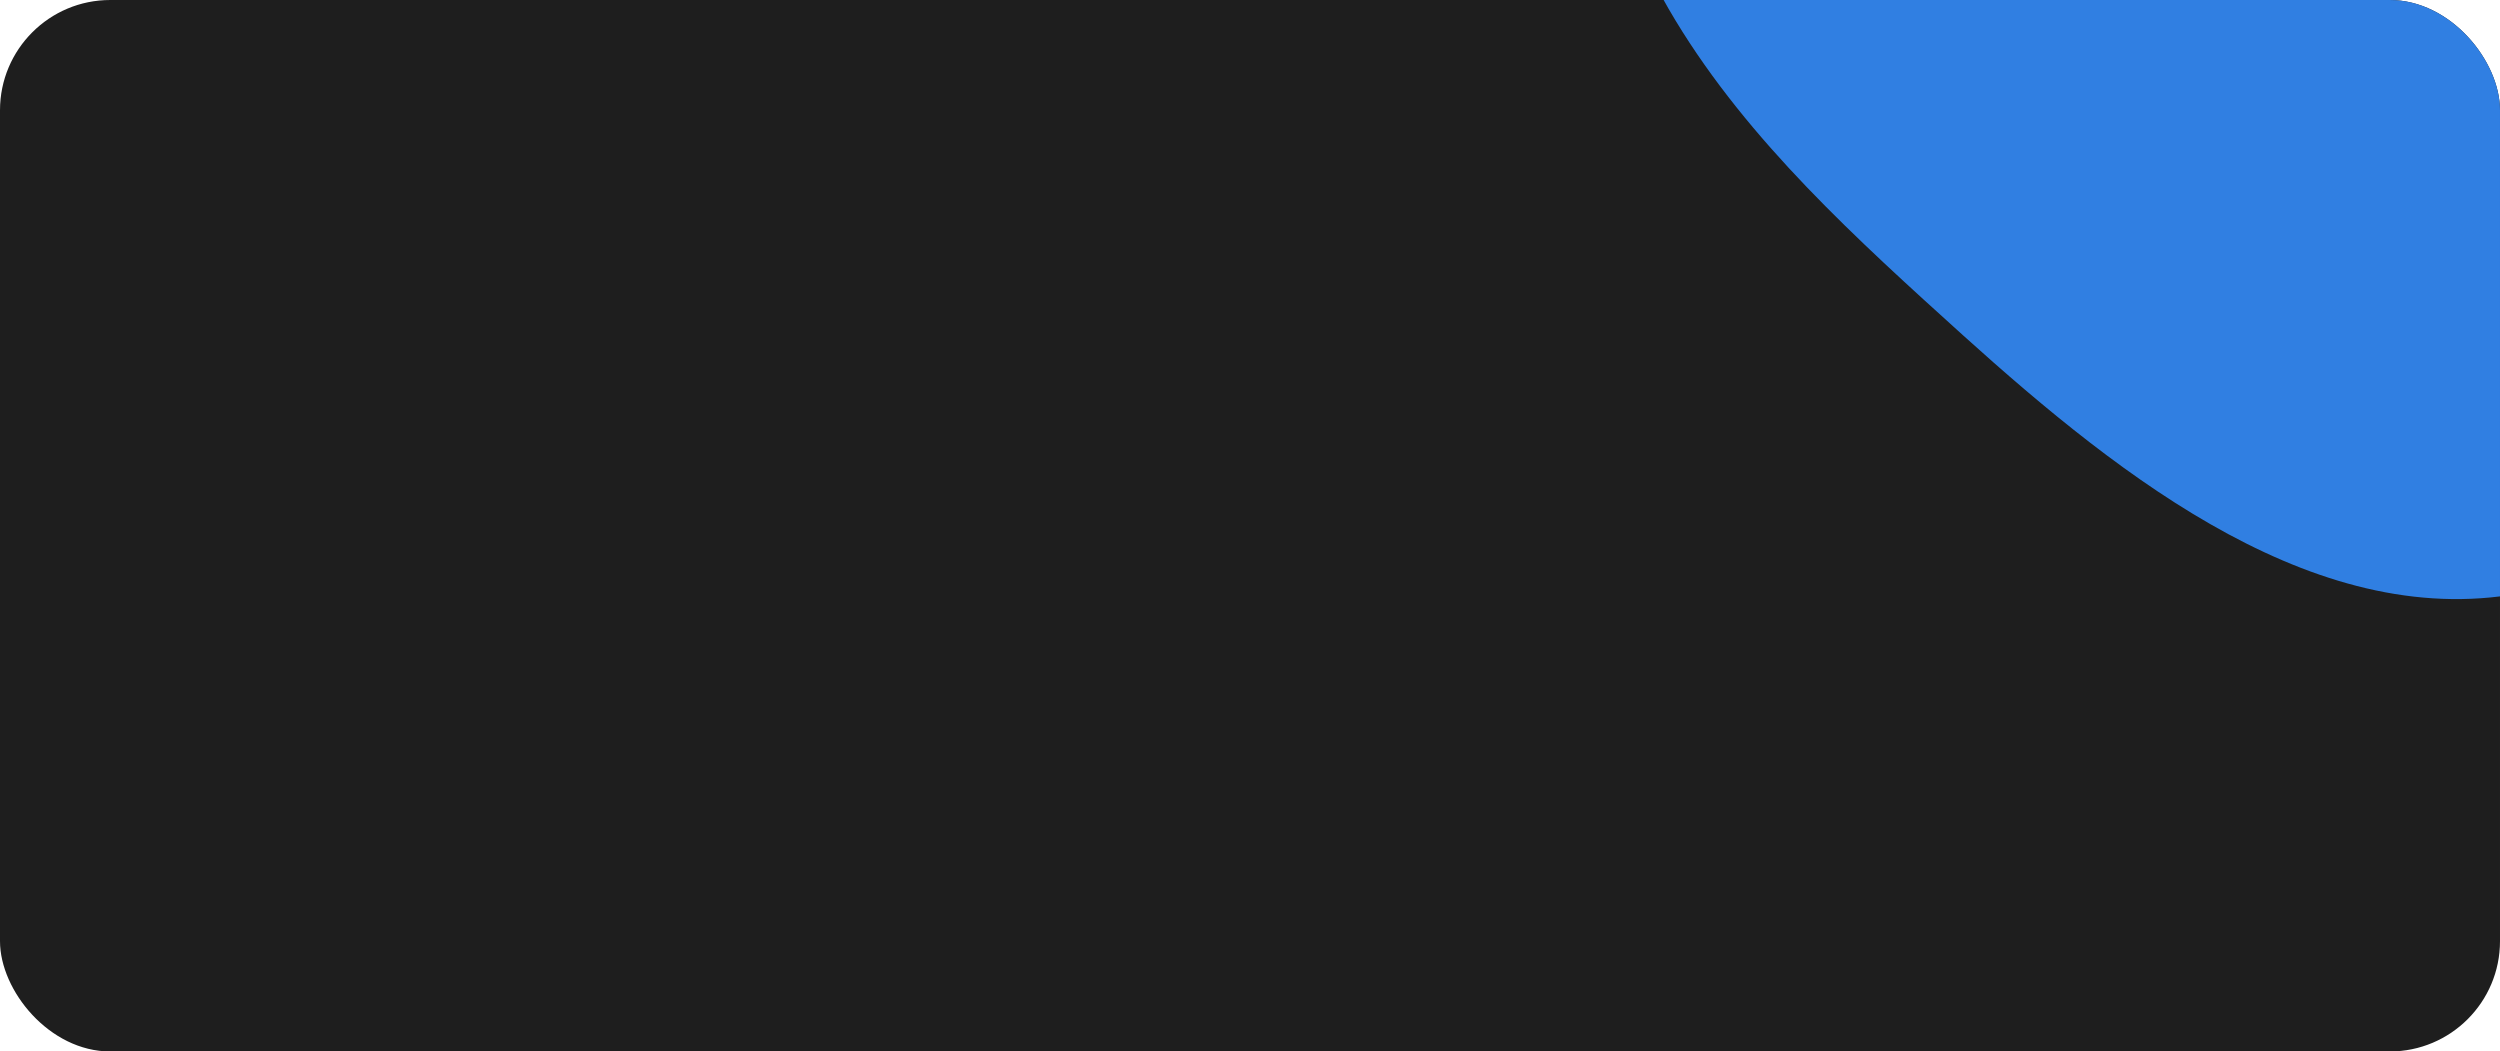
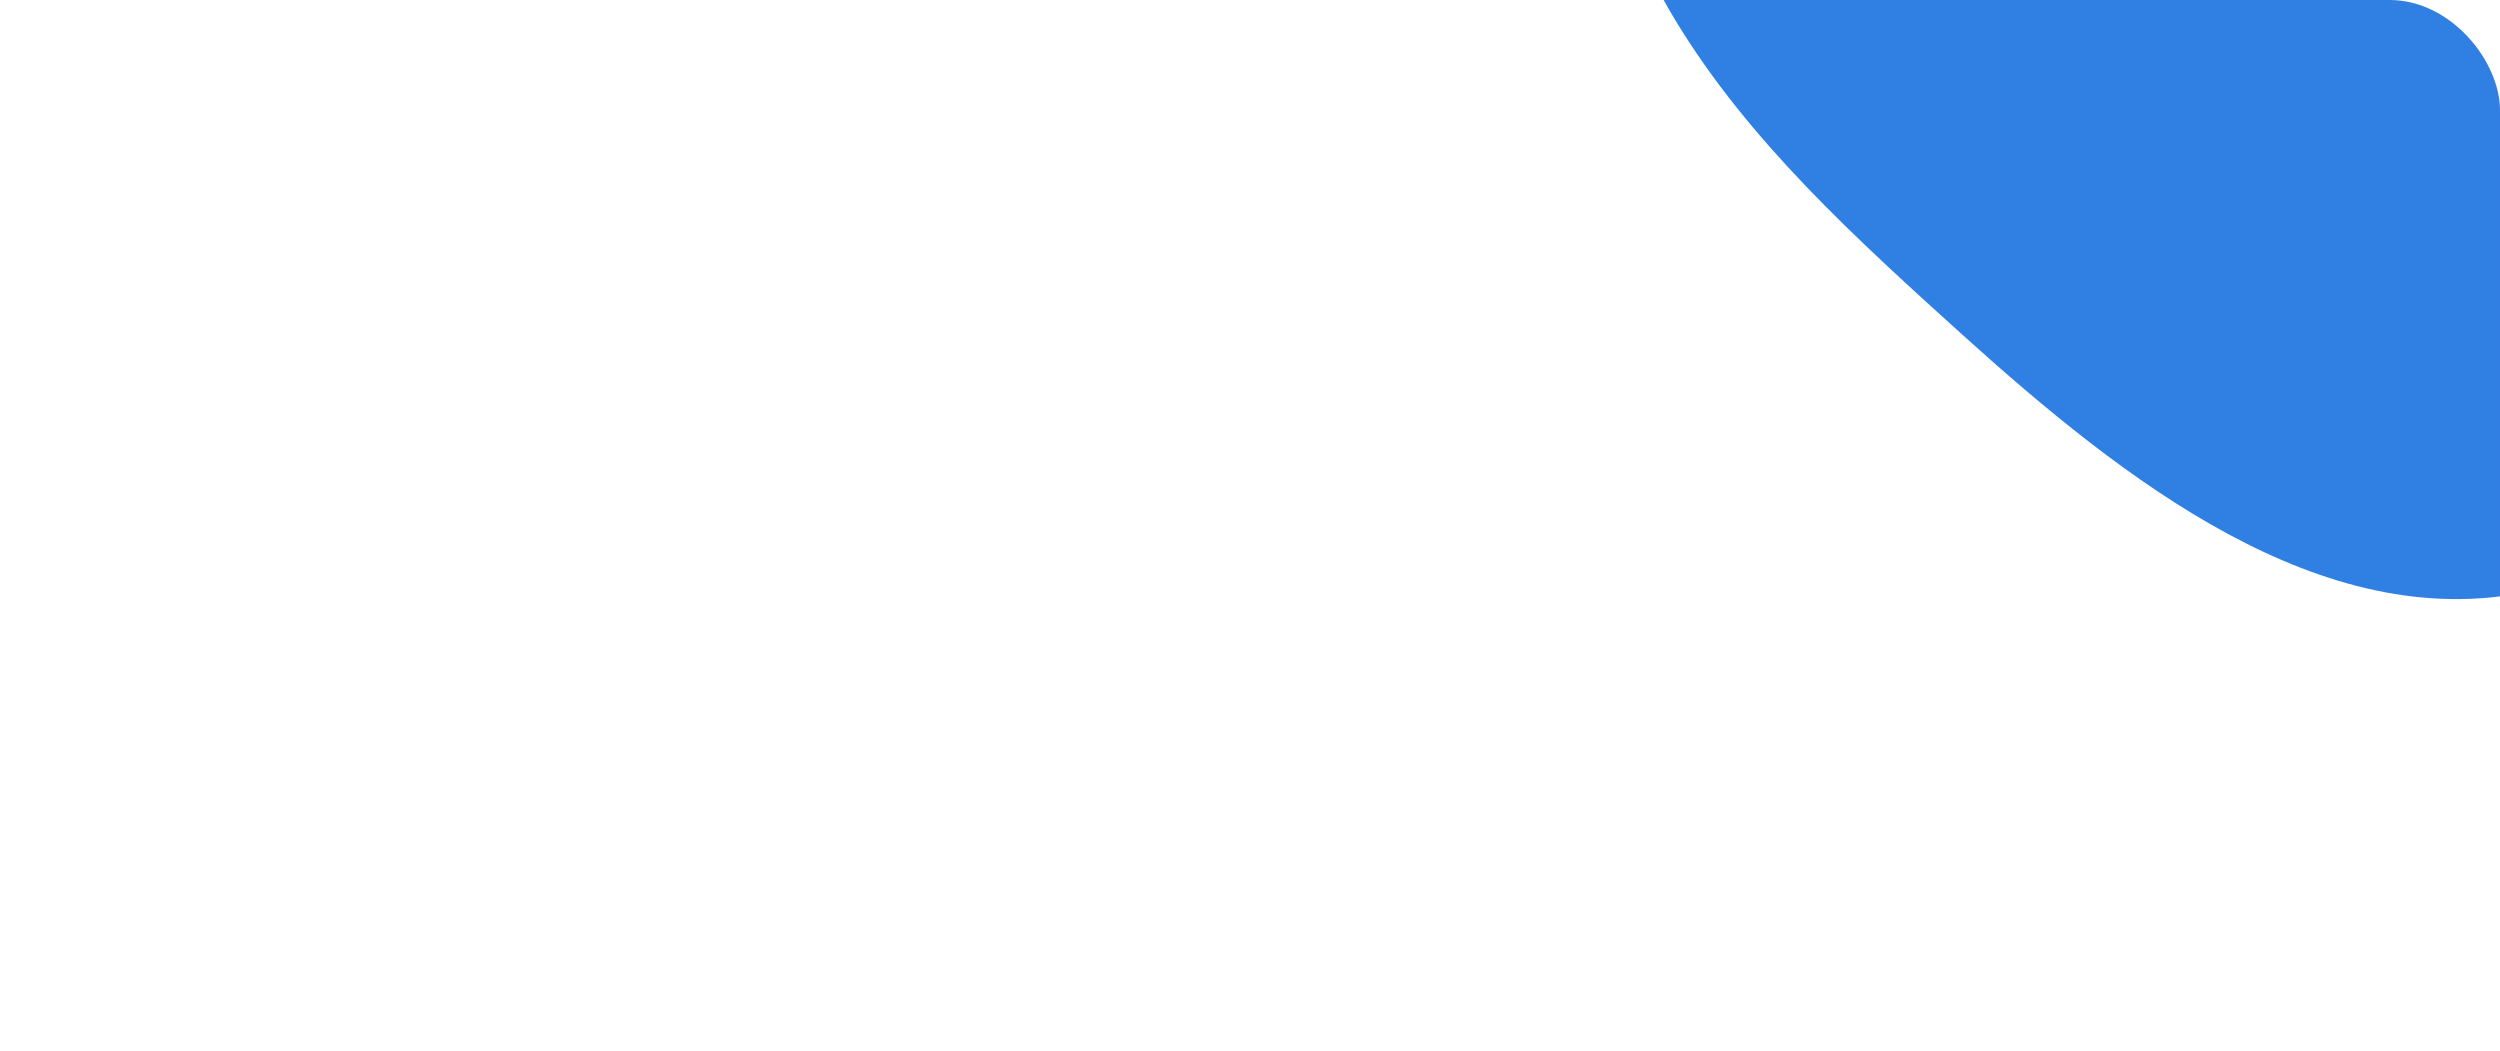
<svg xmlns="http://www.w3.org/2000/svg" width="340" height="143" viewBox="0 0 340 143" fill="none">
  <g clip-path="url(#clip0_438_65)">
-     <rect width="340" height="143" rx="15" fill="#1E1E1E" />
    <path d="M219.863 -51.815C213.091 -34.284 217.858 -13.751 227.851 2.756C237.845 19.262 252.562 32.57 266.987 45.614C288.771 65.259 315.709 86.439 343.978 80.442C359.764 77.108 372.313 65.584 381.154 52.471C407.221 13.669 402.355 -44.759 365.922 -76.733C328.171 -109.891 238.866 -100.879 219.863 -51.815Z" fill="#307FE2" />
  </g>
  <defs>
    <clipPath id="clip0_438_65">
      <rect width="340" height="143" rx="15" fill="white" />
    </clipPath>
  </defs>
</svg>